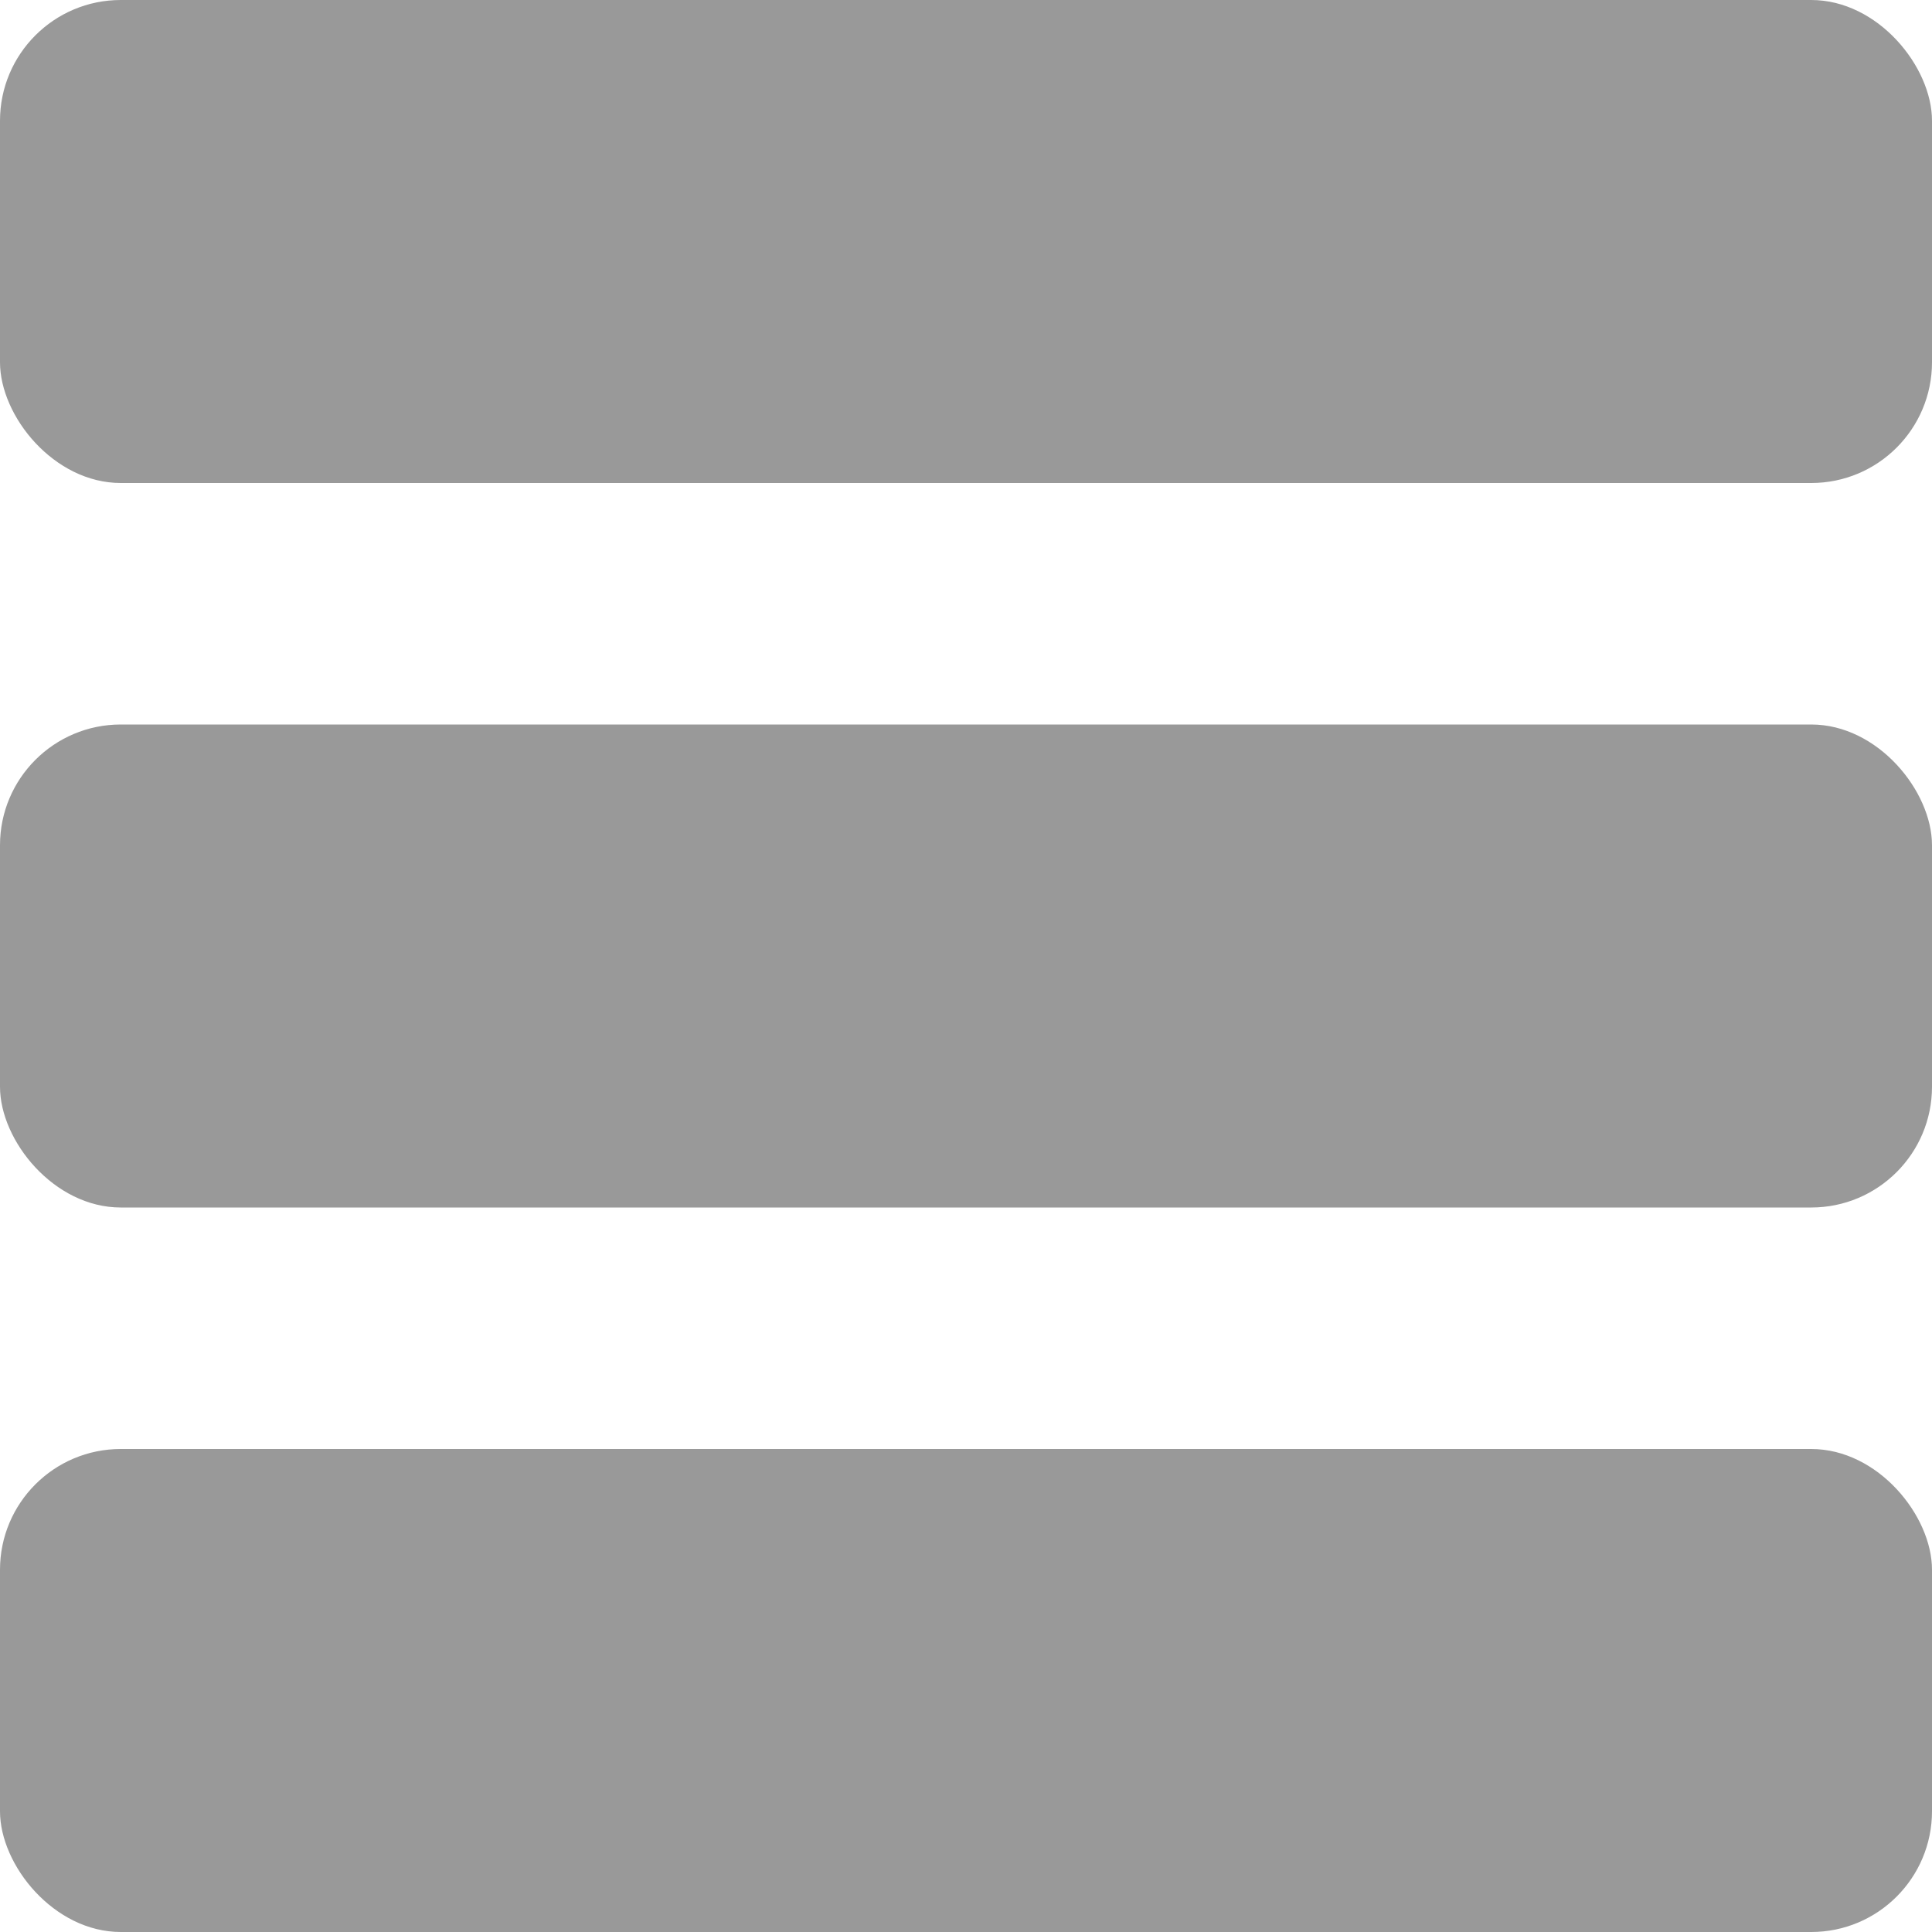
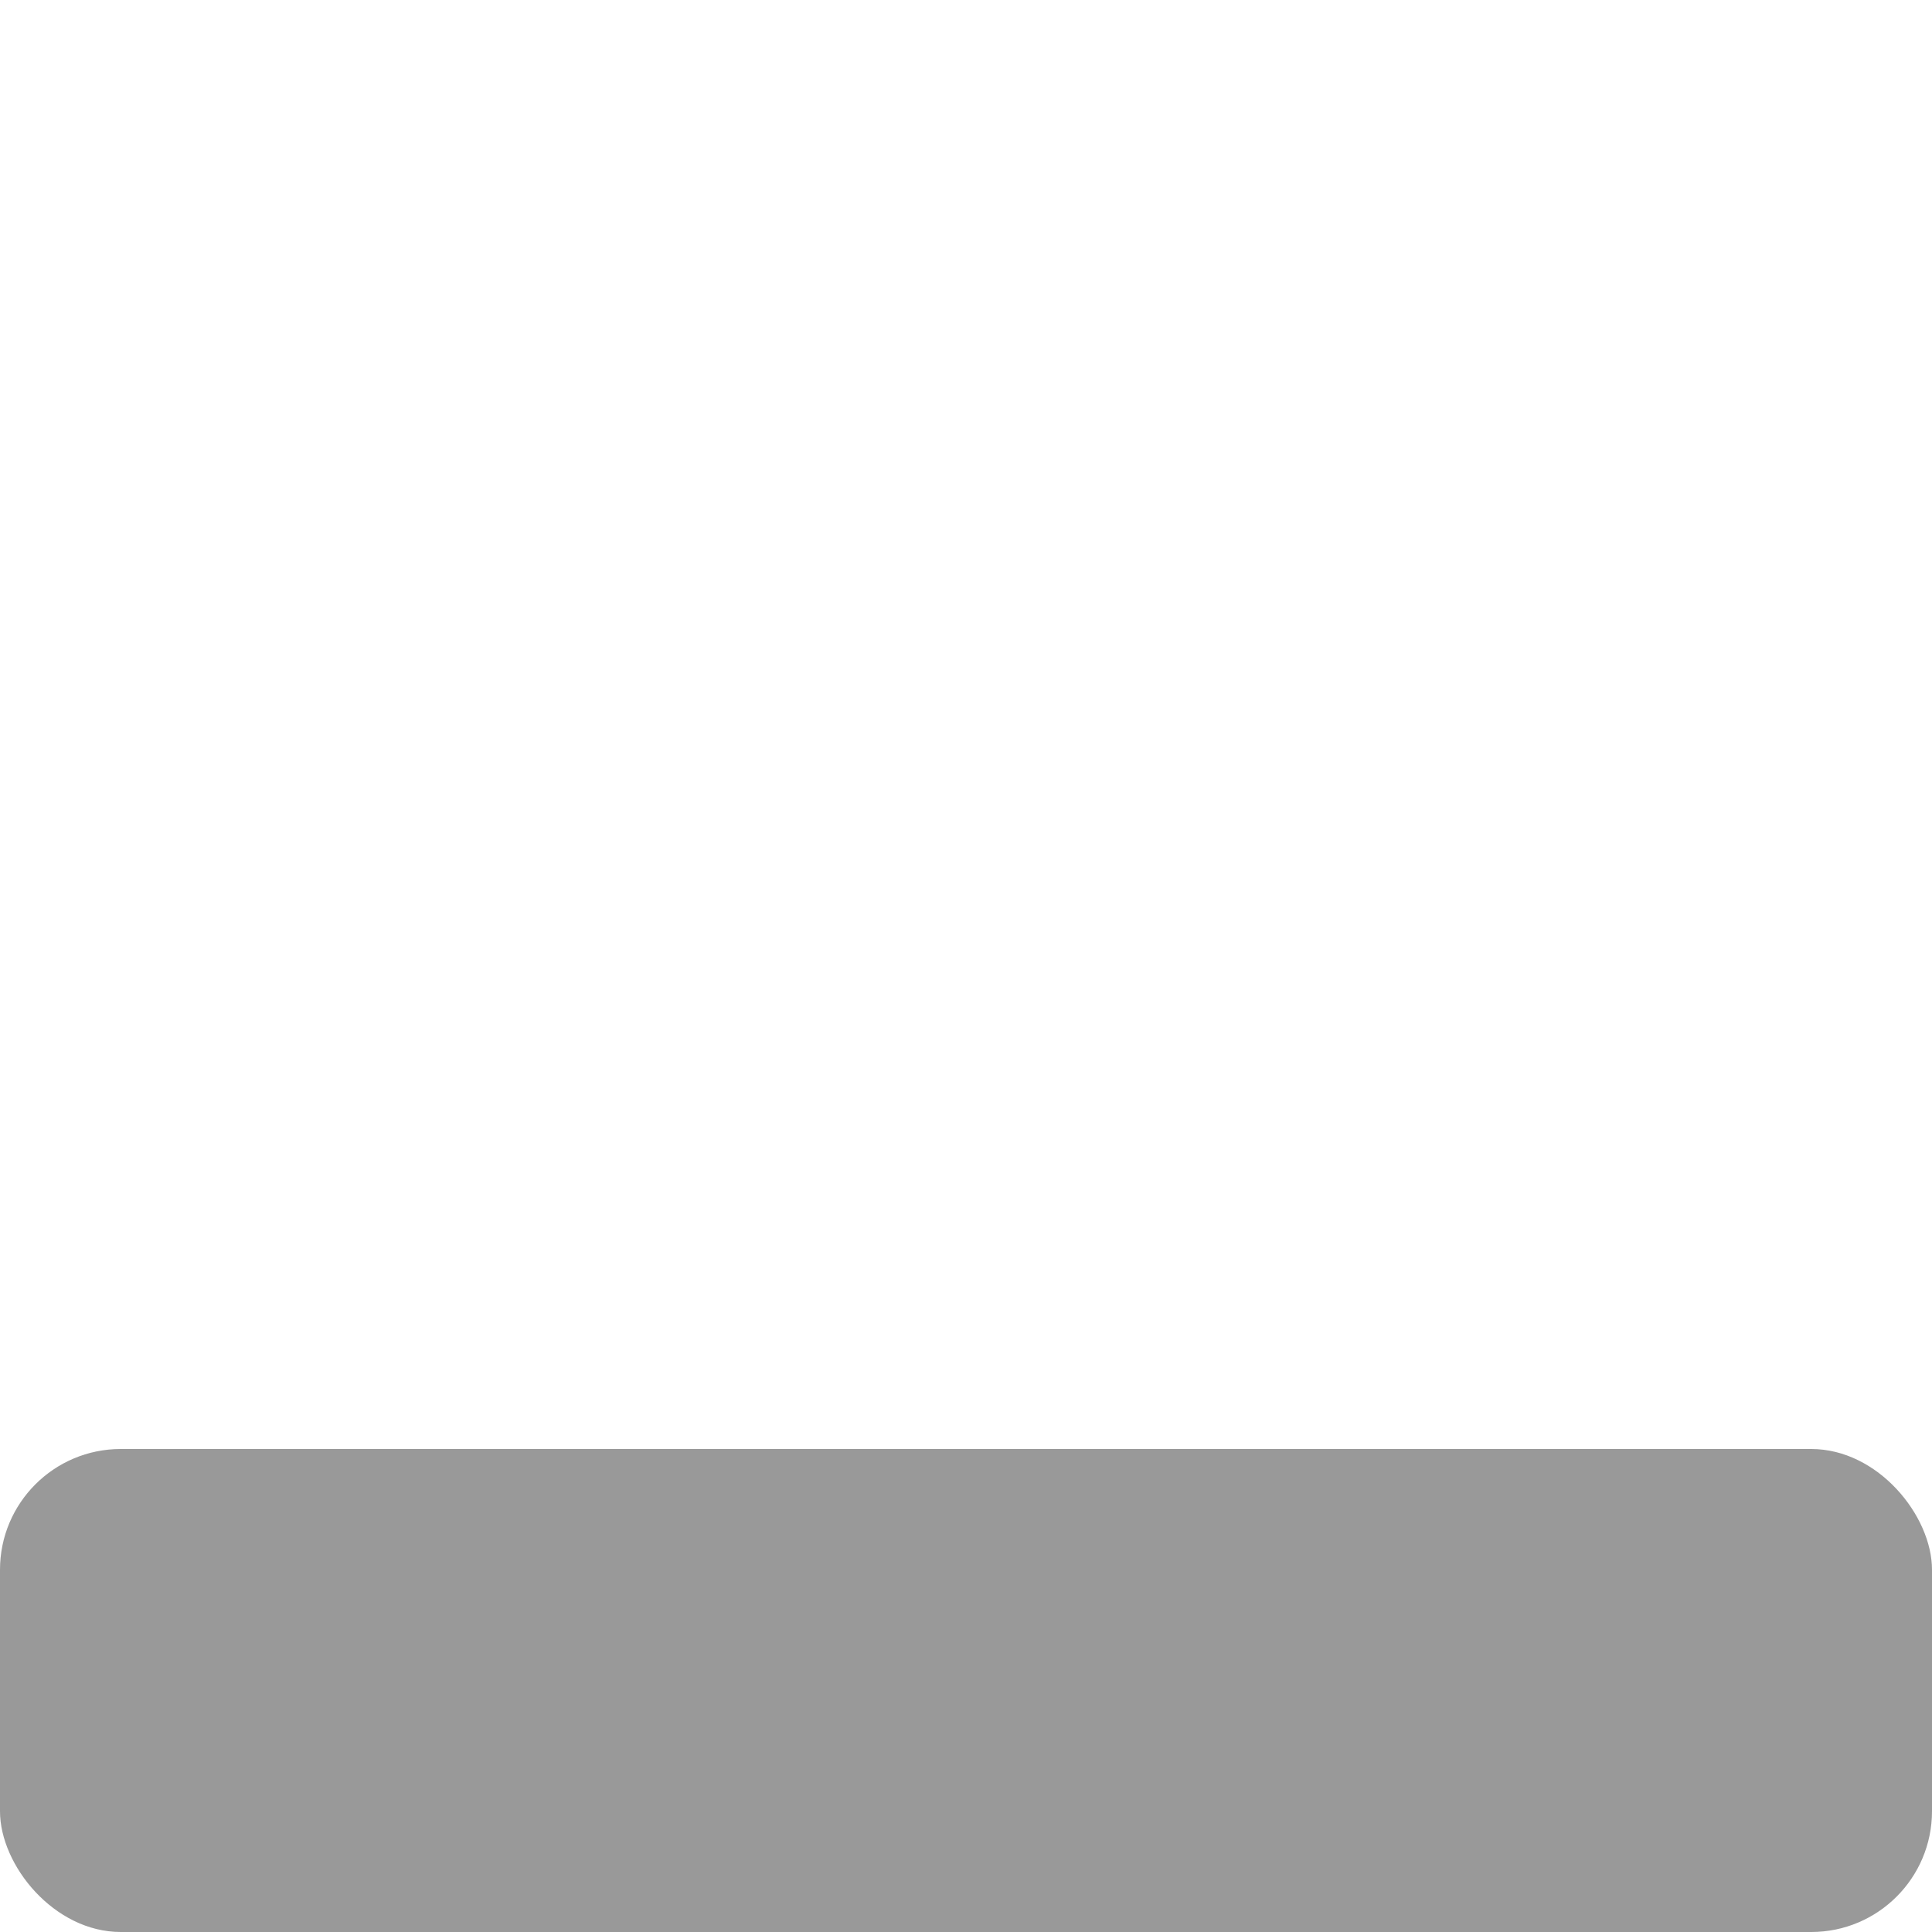
<svg xmlns="http://www.w3.org/2000/svg" viewBox="0 0 16 16">
  <defs>
    <clipPath id="clip-path">
-       <path d="M302.5 4033.56a1 1 0 000-2h-.76l1.21-2a1 1 0 00-1.73-1l-1.22 2.09-1.22-2.09a1 1 0 00-1.73 1l1.21 2h-.76a1 1 0 100 2h1.5v.66h-1.5a1 1 0 100 2h1.5v.78a1 1 0 002 0v-.78h1.5a1 1 0 000-2H301v-.66z" fill="none" clip-rule="evenodd" />
-     </clipPath>
+       </clipPath>
    <style>.cls-3{fill:#999}</style>
  </defs>
  <g id="icon_共通icon">
    <rect class="cls-3" y="12" width="16" height="4" rx="1" />
-     <rect class="cls-3" y="6" width="16" height="4" rx="1" />
-     <rect class="cls-3" width="16" height="4" rx="1" />
  </g>
</svg>